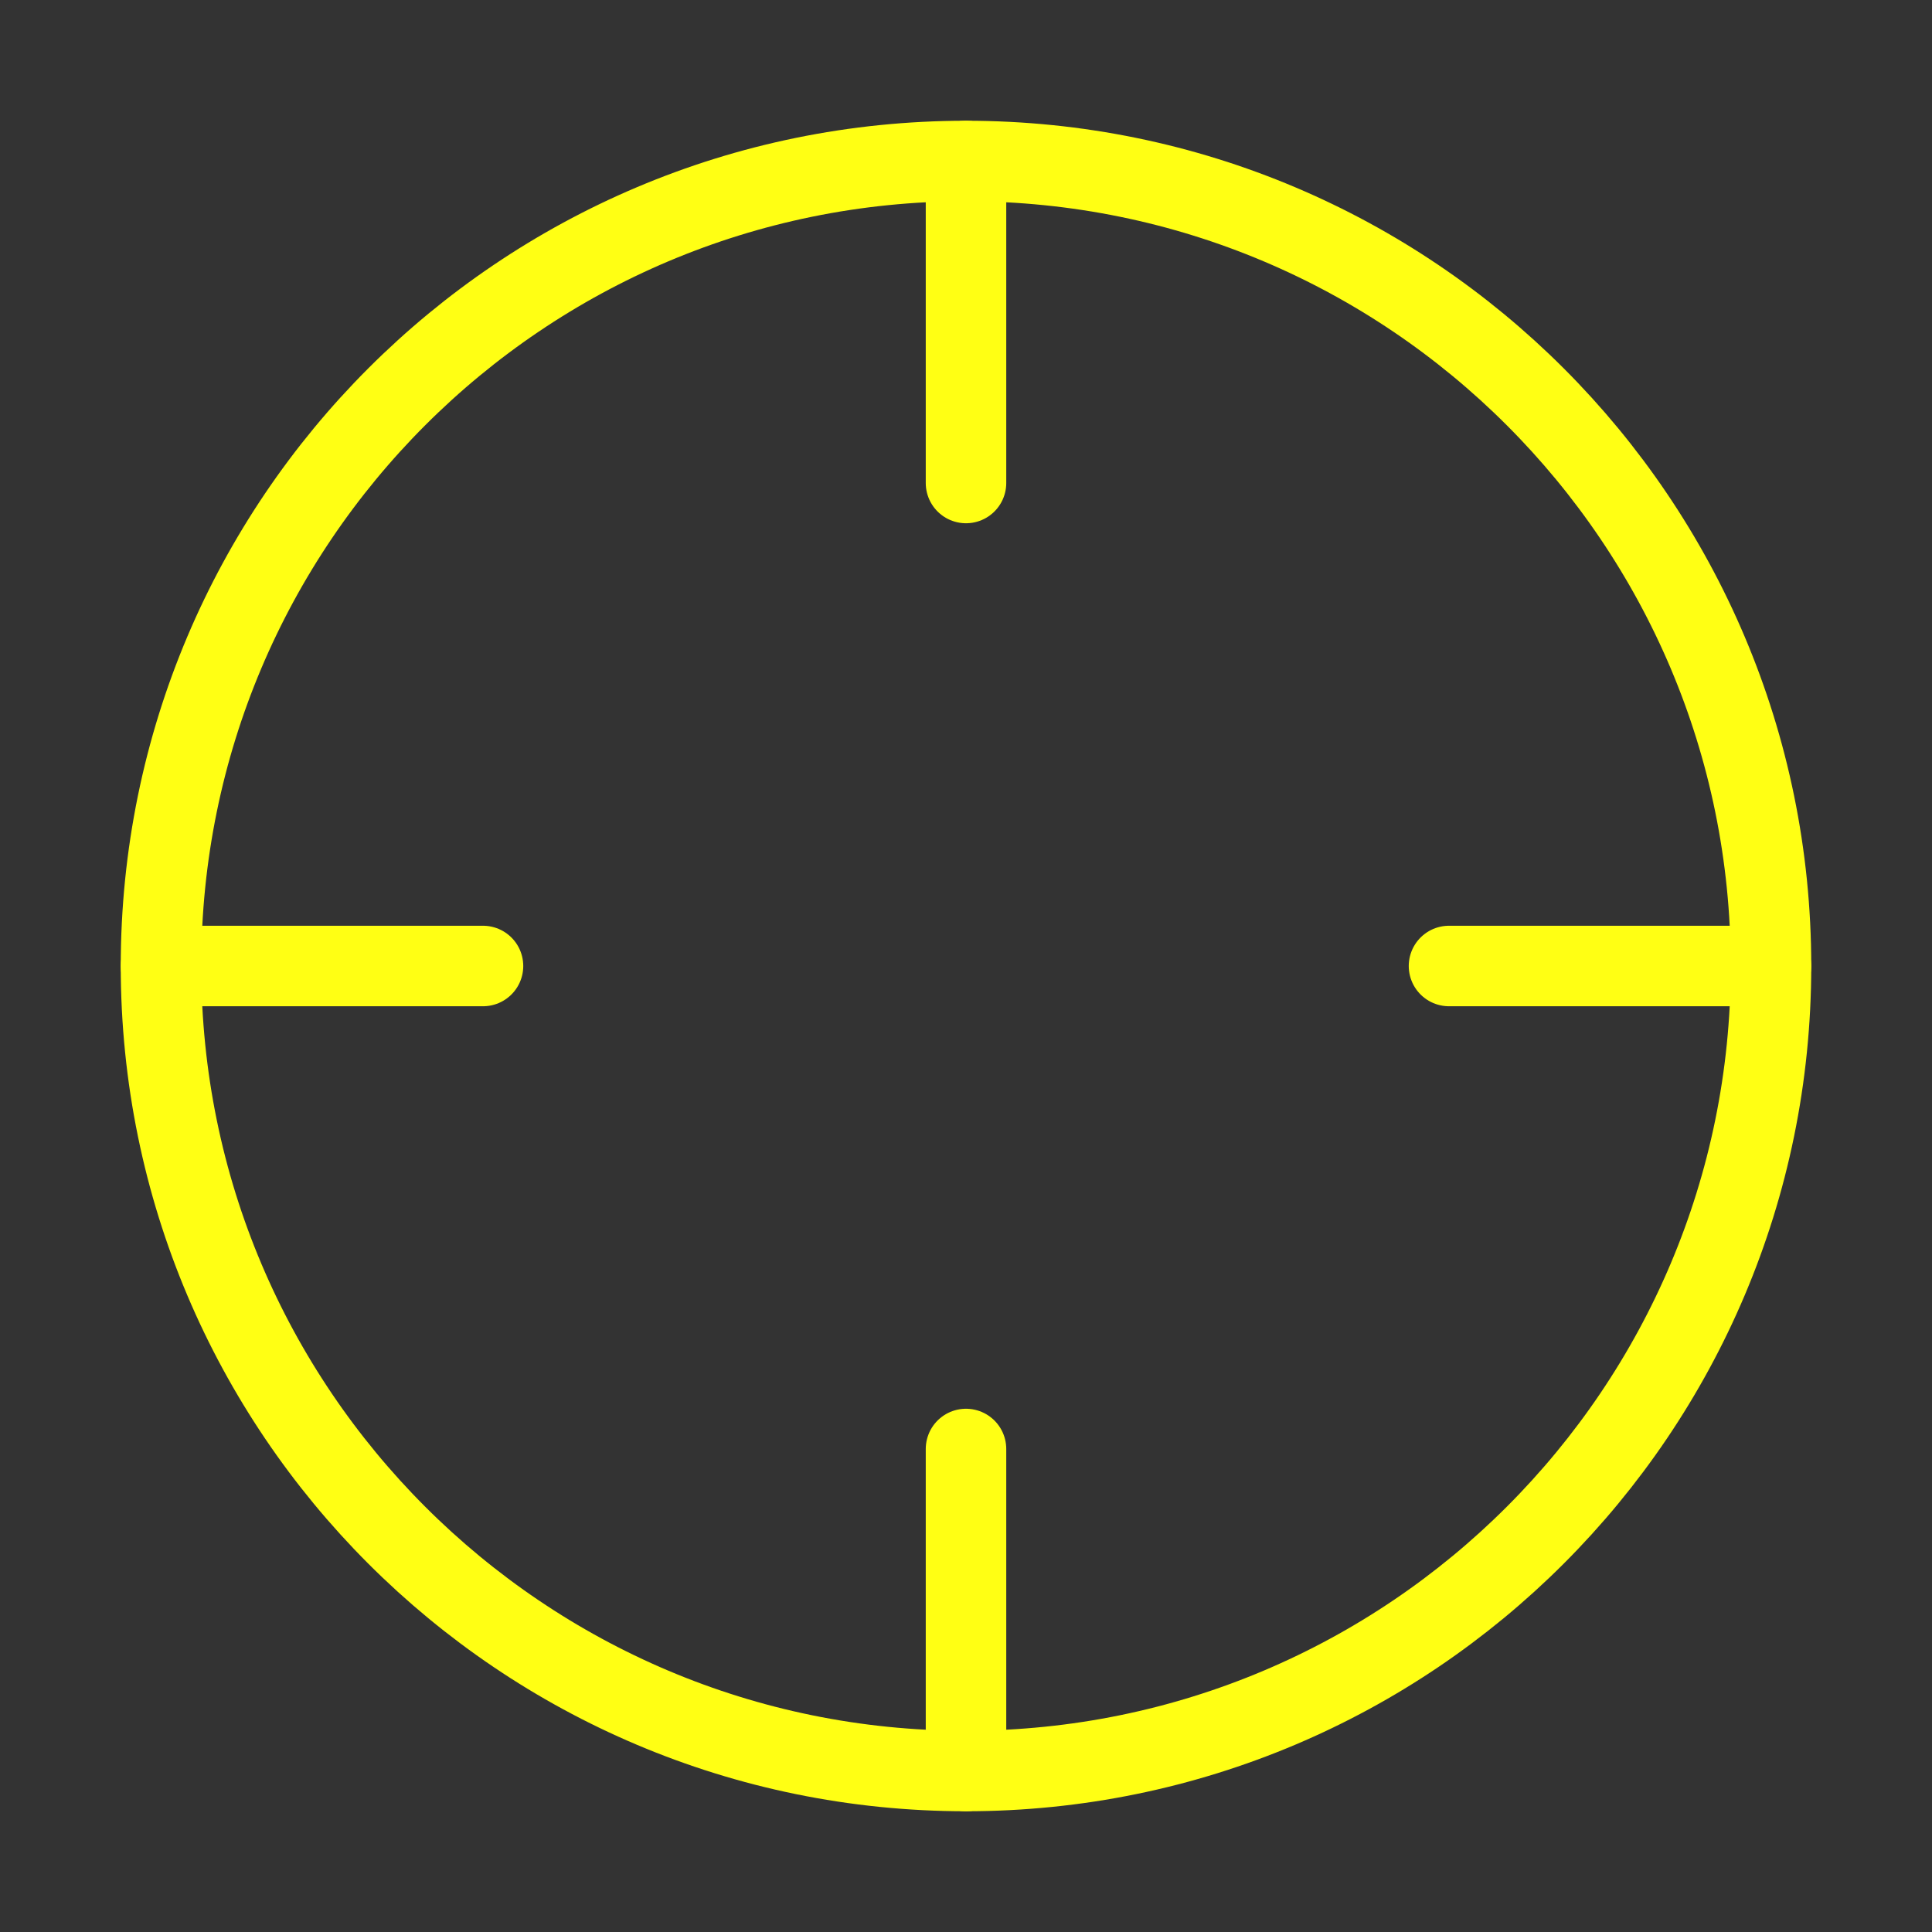
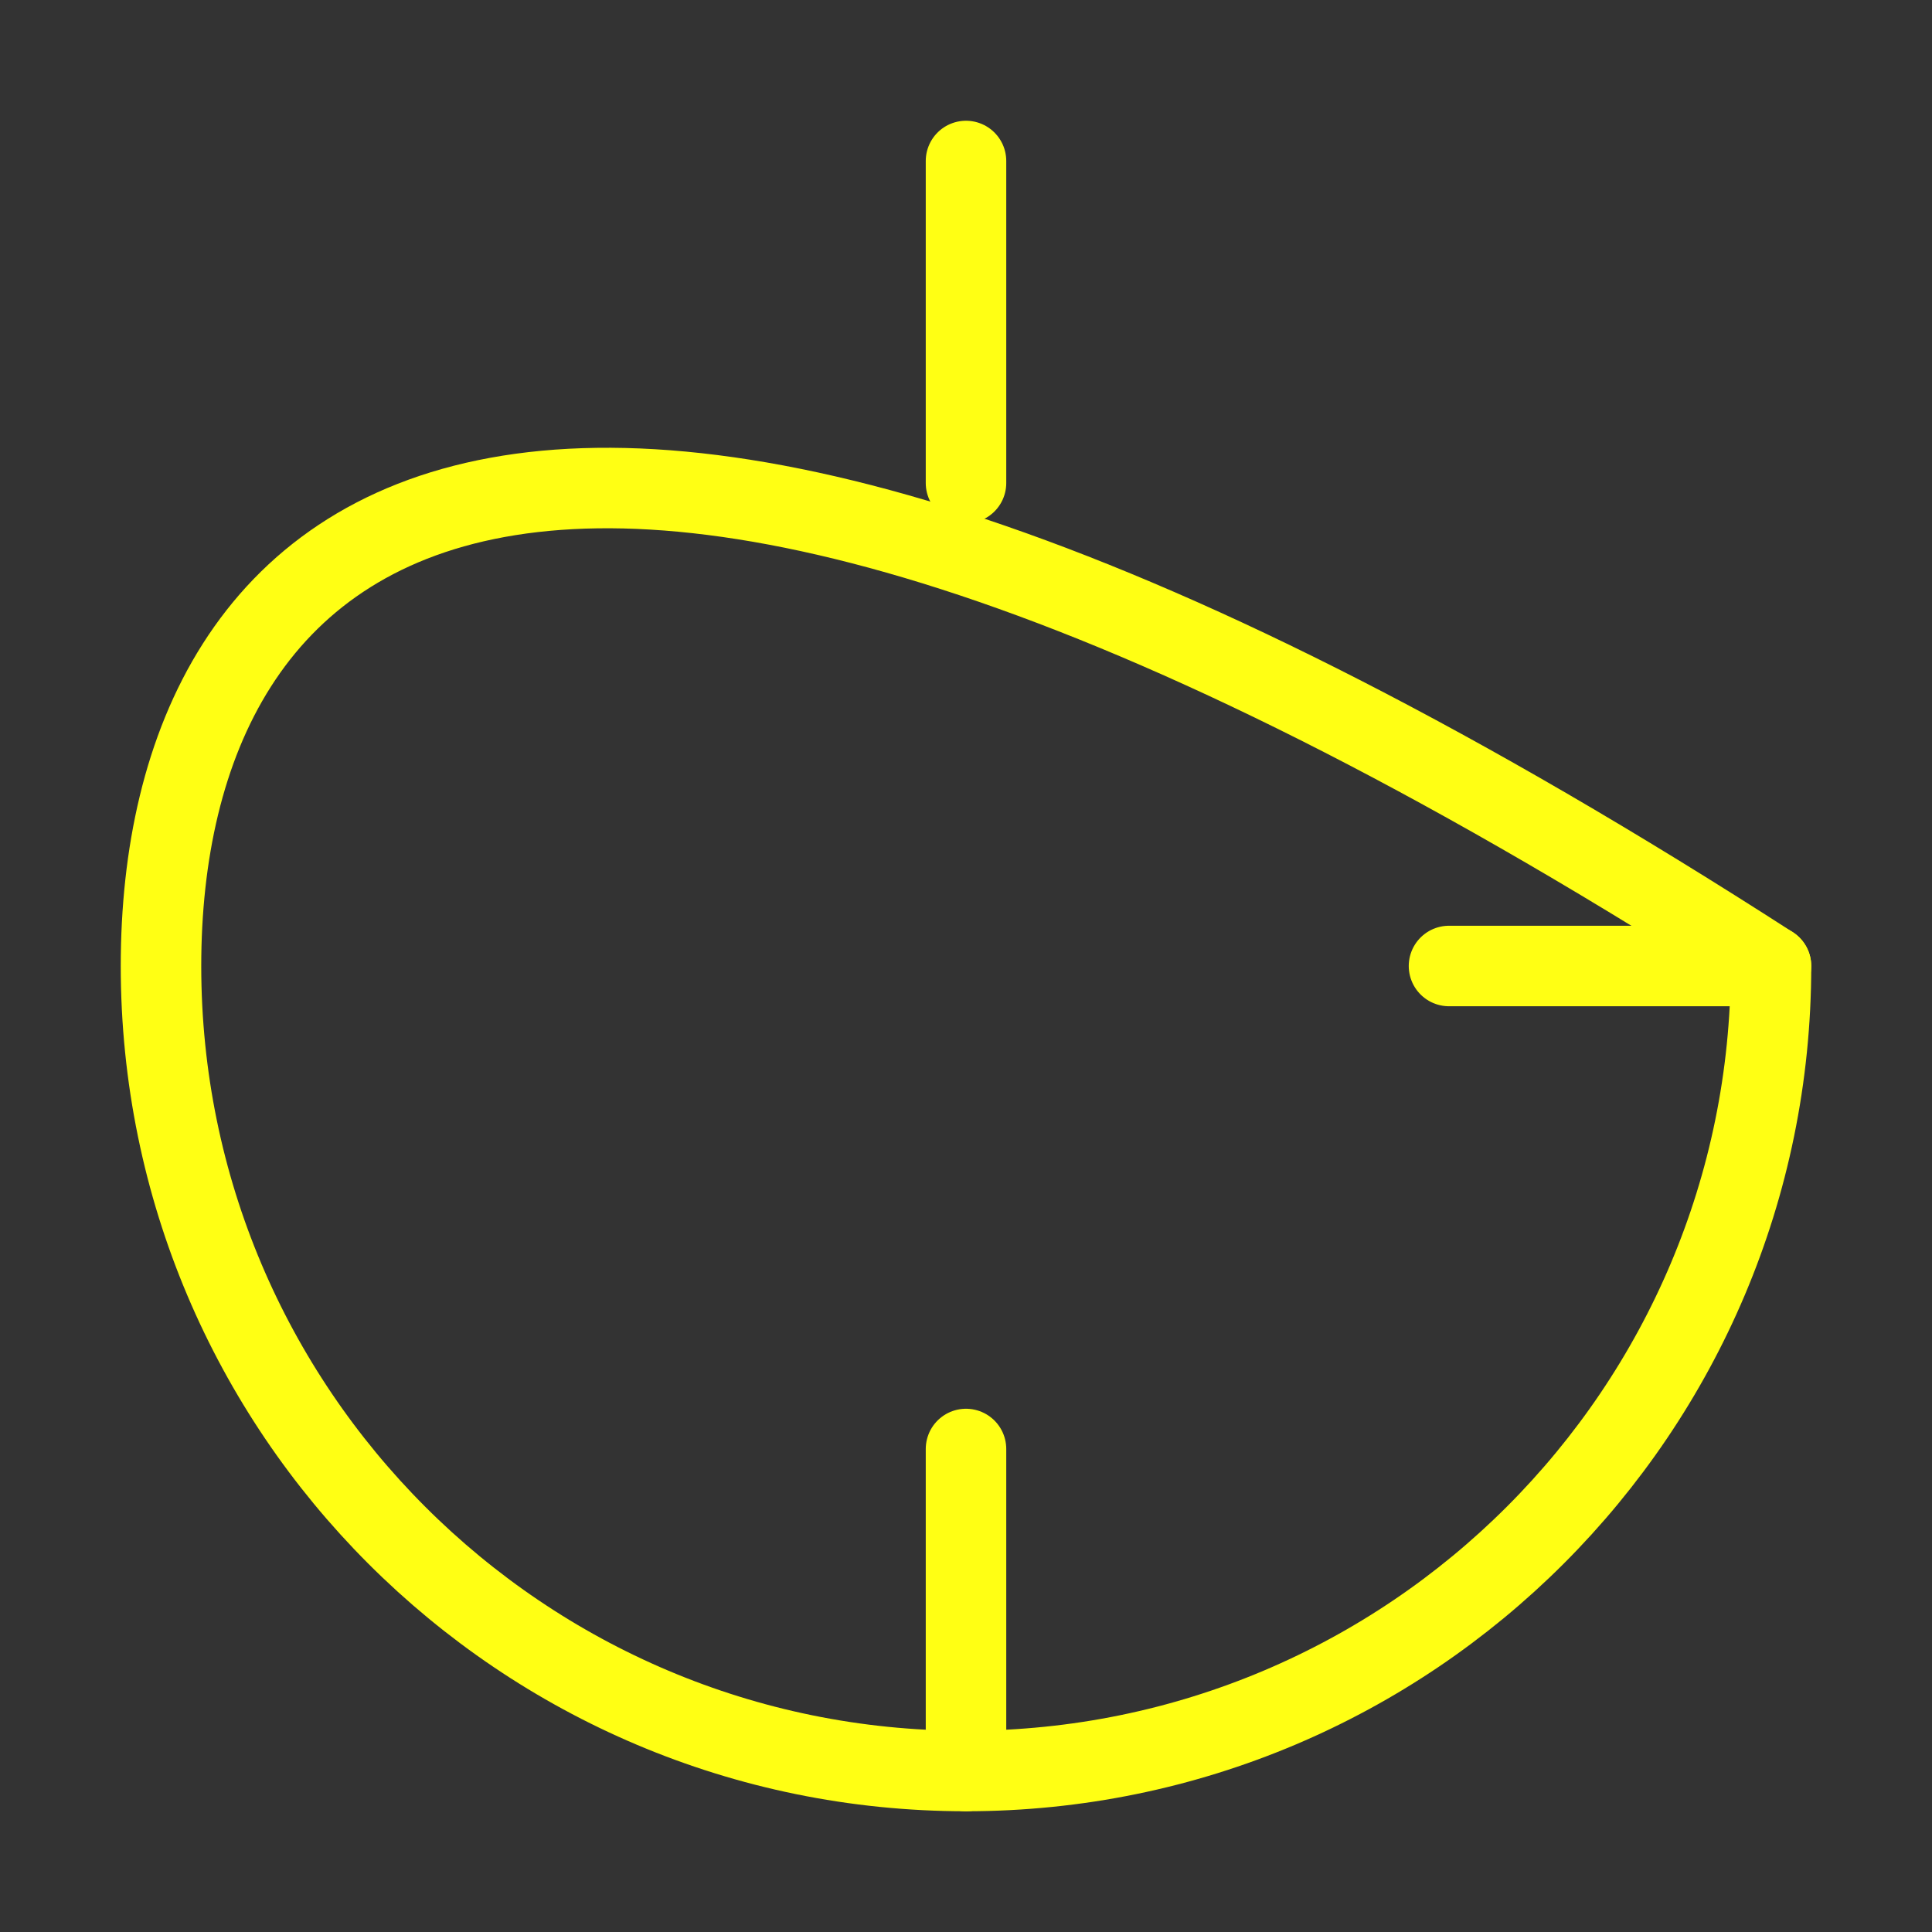
<svg xmlns="http://www.w3.org/2000/svg" width="48" height="48" viewBox="0 0 48 48" fill="none">
  <rect x="0" y="0" width="48" height="48" fill="#333333" stroke="none" />
-   <path d="M24 44C35.046 44 44 35.046 44 24C44 12.954 35.046 4 24 4C12.954 4 4 12.954 4 24C4 35.046 12.954 44 24 44Z" stroke="#FFFF14" stroke-width="2" stroke-linecap="round" stroke-linejoin="round" />
+   <path d="M24 44C35.046 44 44 35.046 44 24C12.954 4 4 12.954 4 24C4 35.046 12.954 44 24 44Z" stroke="#FFFF14" stroke-width="2" stroke-linecap="round" stroke-linejoin="round" />
  <path d="M44 24H36" stroke="#FFFF14" stroke-width="2" stroke-linecap="round" stroke-linejoin="round" />
-   <path d="M12 24H4" stroke="#FFFF14" stroke-width="2" stroke-linecap="round" stroke-linejoin="round" />
  <path d="M24 12V4" stroke="#FFFF14" stroke-width="2" stroke-linecap="round" stroke-linejoin="round" />
  <path d="M24 44V36" stroke="#FFFF14" stroke-width="2" stroke-linecap="round" stroke-linejoin="round" />
</svg>